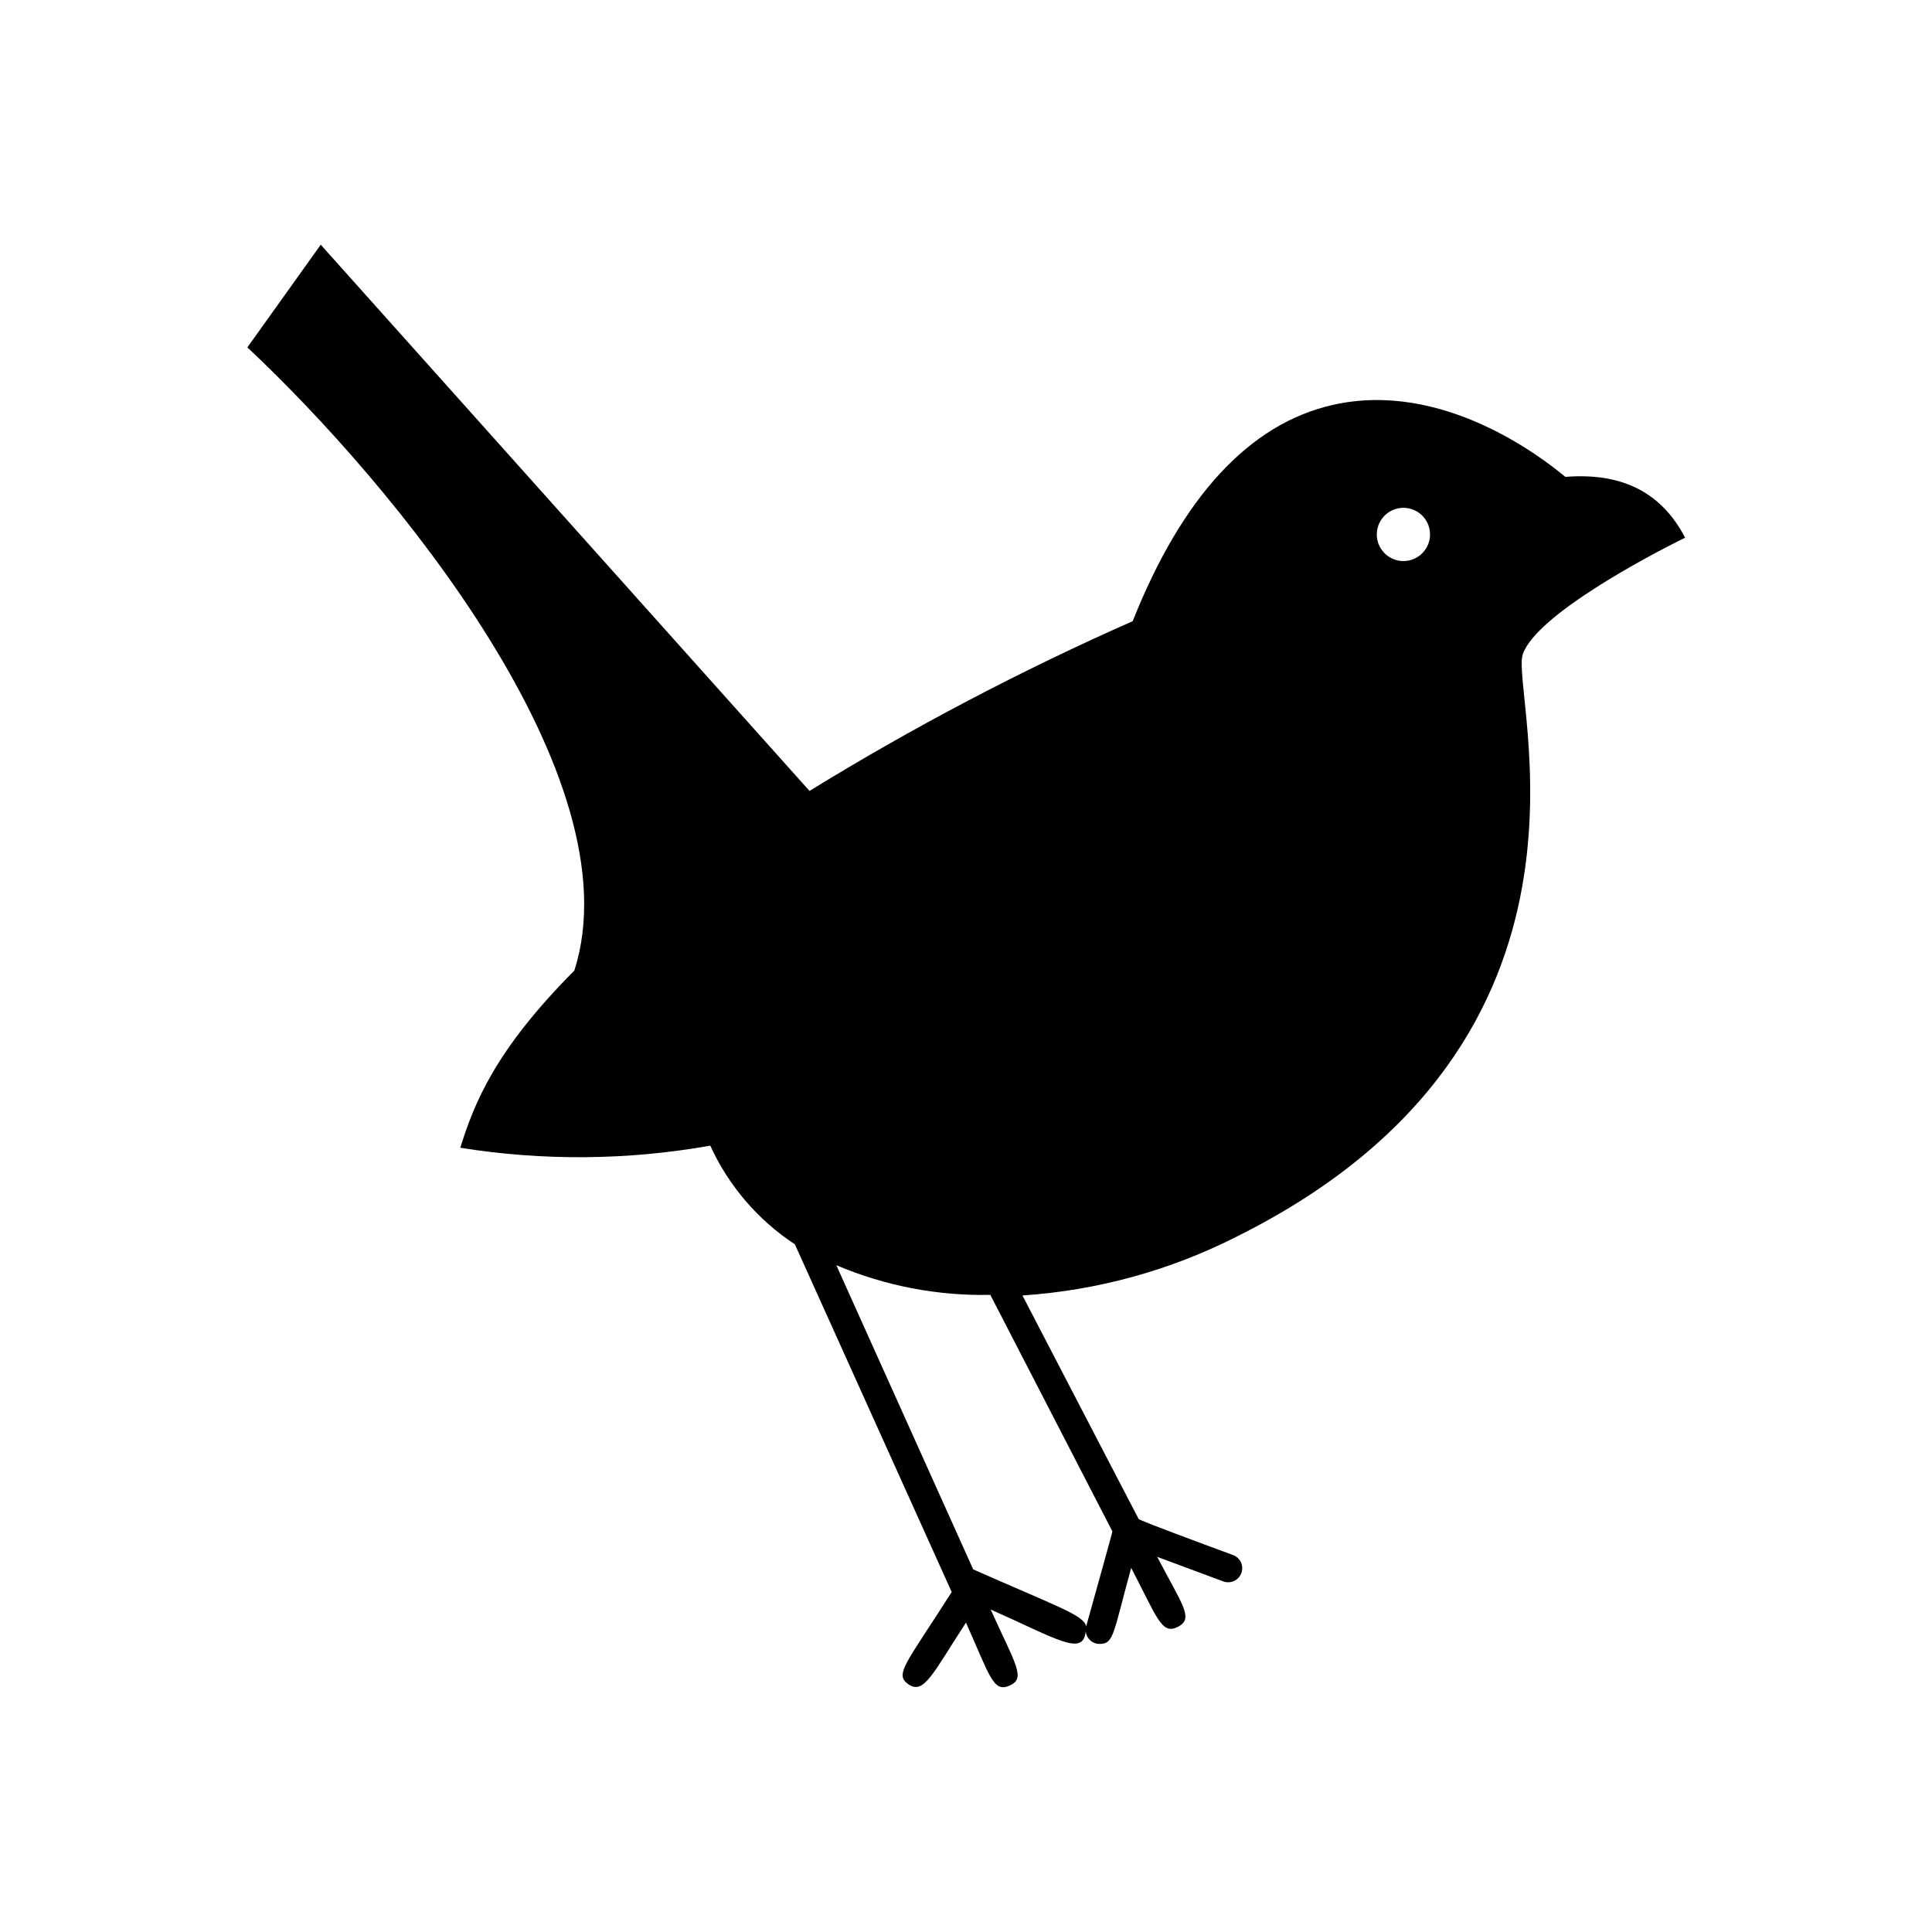
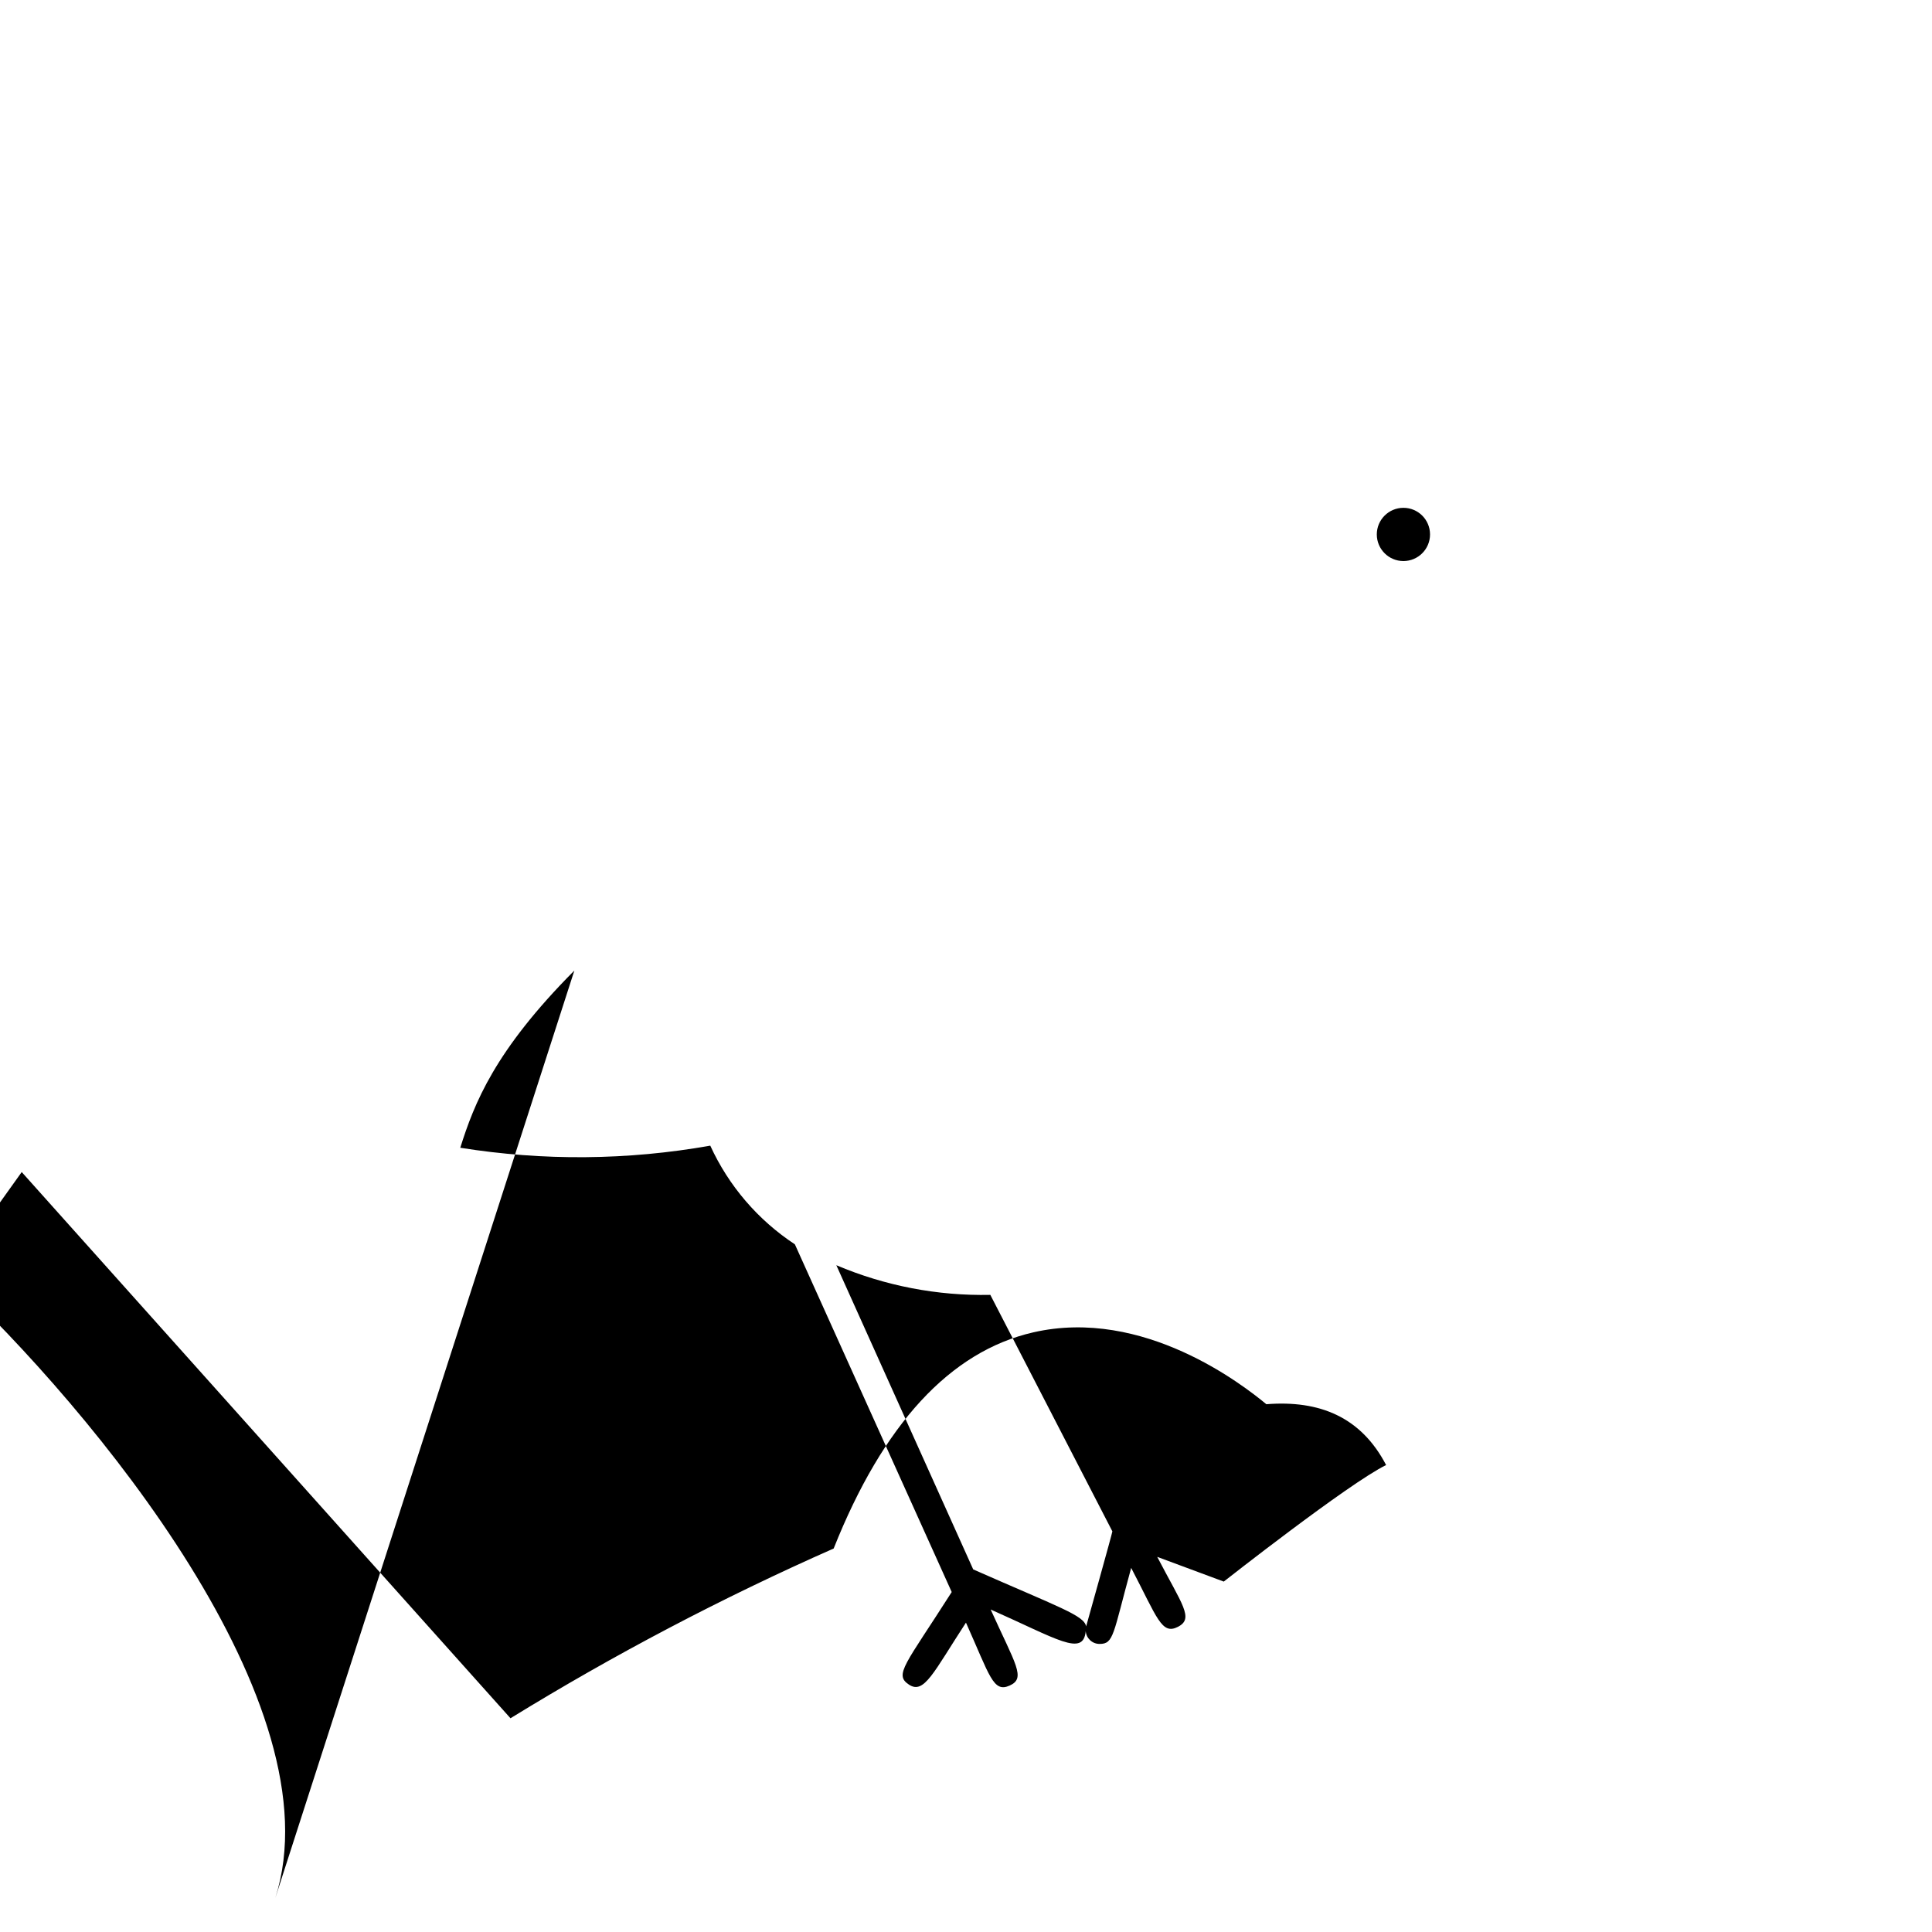
<svg xmlns="http://www.w3.org/2000/svg" fill="#000000" width="800px" height="800px" version="1.1" viewBox="144 144 512 512">
-   <path d="m296.21 401.21c-21.16 21.262-26.551 35.266-30.23 46.953v0.004c21.961 3.519 44.355 3.332 66.25-0.555 4.871 10.648 12.641 19.711 22.422 26.148l41.562 92.148c-12.293 19.293-15.363 21.863-11.336 24.531 4.031 2.672 6.5-3.223 15.113-16.426 6.348 14.156 7.203 18.641 11.586 16.676 4.383-1.965 1.562-5.543-5.039-20.152 17.633 7.809 24.535 12.594 25.191 5.742l0.004 0.004c0.156 1.914 1.758 3.383 3.68 3.375 3.777 0 3.527-2.519 8.363-20.152 6.953 13.301 8.062 17.836 12.395 15.617 4.332-2.215 1.109-5.844-5.492-18.539l17.633 6.551c1.887 0.621 3.934-0.348 4.644-2.203 0.715-1.859-0.156-3.949-1.977-4.75-10.379-3.828-22.066-8.16-25.191-9.574-5.039-9.621 0.301 0.555-30.832-59.297 19.879-1.316 39.285-6.668 57.031-15.719 103.89-51.891 72.043-143.89 75.57-154.21s33.051-25.996 43.023-30.883c-6.648-12.746-17.633-17.23-31.738-16.121-6.098-5.039-32.547-25.746-61.766-19.043-22.016 5.039-39.801 24.336-52.898 57.281-29.531 13.047-58.148 28.074-85.648 44.988l-129.53-144.75-19.445 27.207c38.691 36.273 102.98 114.06 86.656 165.15zm142.58 148.62c0 0.402-6.953 25.191-6.953 25.191-0.504-2.922-7.106-5.039-29.926-15.113l-36.273-80.609v-0.004c12.895 5.473 26.801 8.152 40.809 7.859zm84.184-264.2c0 3.894-3.156 7.055-7.051 7.055s-7.055-3.16-7.055-7.055c0-3.894 3.16-7.051 7.055-7.051s7.051 3.156 7.051 7.051z" />
+   <path d="m296.21 401.21c-21.16 21.262-26.551 35.266-30.23 46.953v0.004c21.961 3.519 44.355 3.332 66.25-0.555 4.871 10.648 12.641 19.711 22.422 26.148l41.562 92.148c-12.293 19.293-15.363 21.863-11.336 24.531 4.031 2.672 6.5-3.223 15.113-16.426 6.348 14.156 7.203 18.641 11.586 16.676 4.383-1.965 1.562-5.543-5.039-20.152 17.633 7.809 24.535 12.594 25.191 5.742l0.004 0.004c0.156 1.914 1.758 3.383 3.68 3.375 3.777 0 3.527-2.519 8.363-20.152 6.953 13.301 8.062 17.836 12.395 15.617 4.332-2.215 1.109-5.844-5.492-18.539l17.633 6.551s33.051-25.996 43.023-30.883c-6.648-12.746-17.633-17.23-31.738-16.121-6.098-5.039-32.547-25.746-61.766-19.043-22.016 5.039-39.801 24.336-52.898 57.281-29.531 13.047-58.148 28.074-85.648 44.988l-129.53-144.75-19.445 27.207c38.691 36.273 102.98 114.06 86.656 165.15zm142.58 148.62c0 0.402-6.953 25.191-6.953 25.191-0.504-2.922-7.106-5.039-29.926-15.113l-36.273-80.609v-0.004c12.895 5.473 26.801 8.152 40.809 7.859zm84.184-264.2c0 3.894-3.156 7.055-7.051 7.055s-7.055-3.16-7.055-7.055c0-3.894 3.16-7.051 7.055-7.051s7.051 3.156 7.051 7.051z" />
</svg>